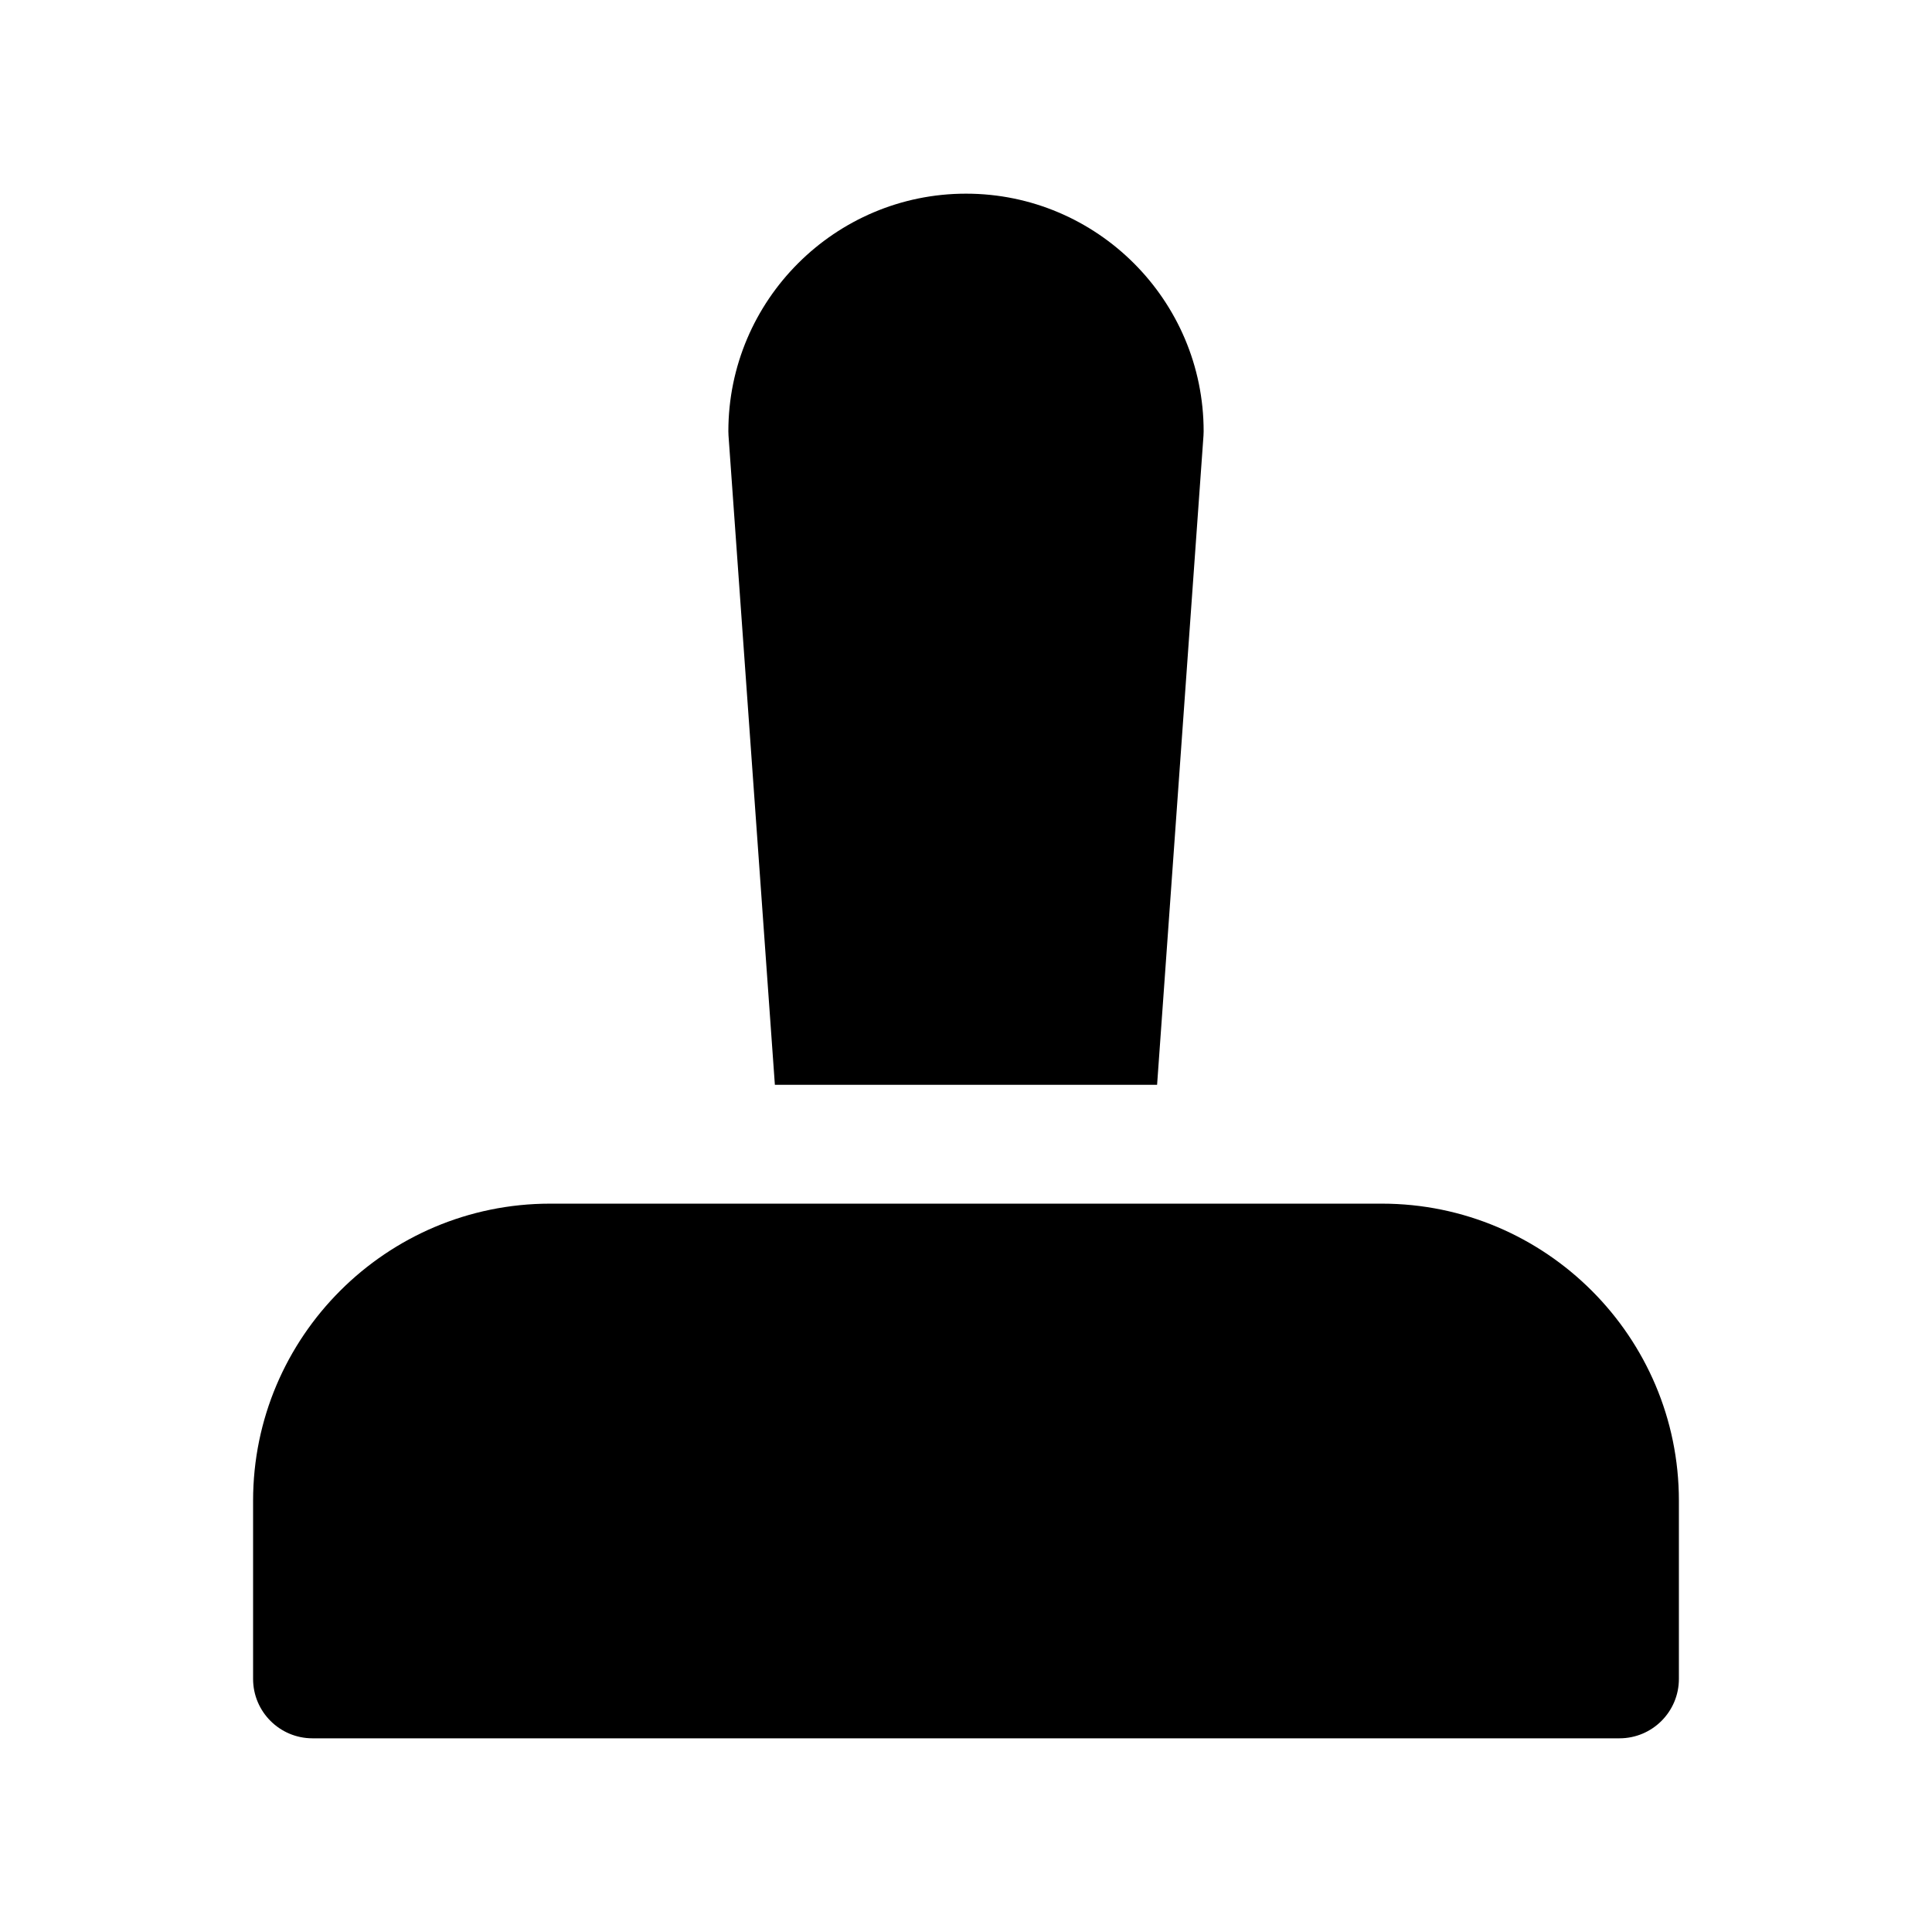
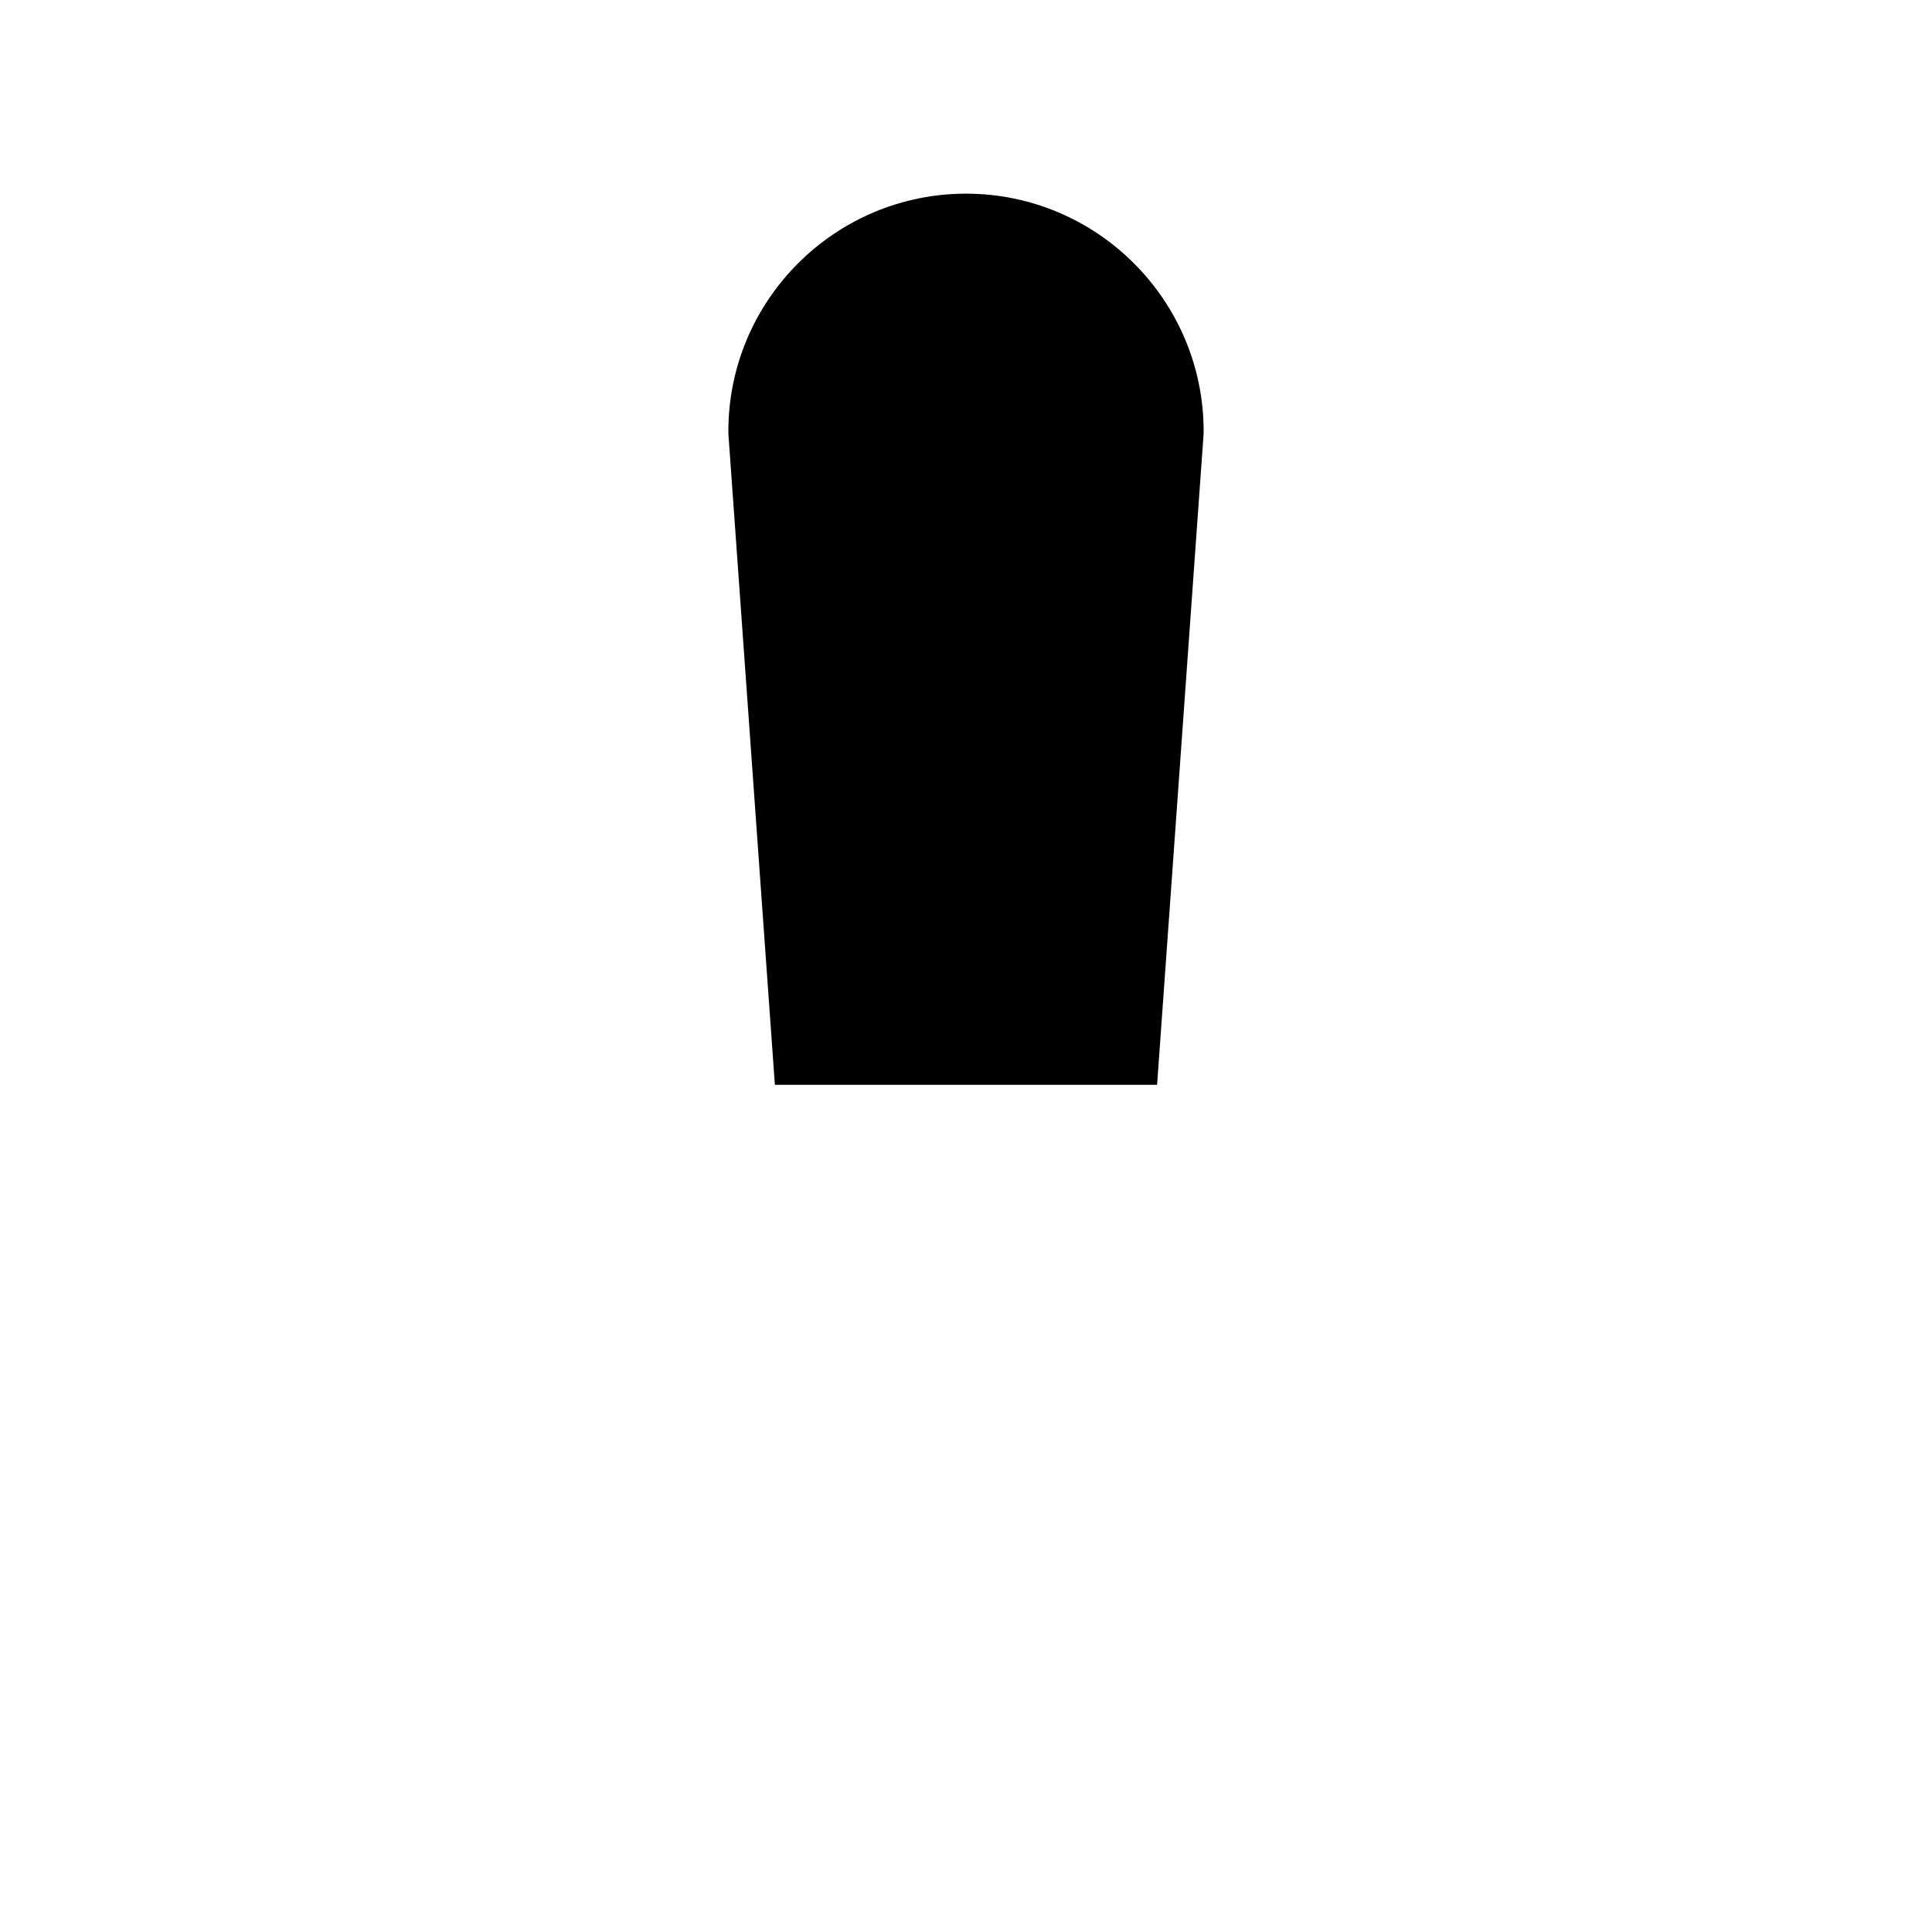
<svg xmlns="http://www.w3.org/2000/svg" fill="#000000" width="800px" height="800px" version="1.1" viewBox="144 144 512 512">
  <g>
    <path d="m349.35 431.49h101.29l12.297-172.06c0.02-0.379 0.039-0.758 0.039-1.129 0-34.723-28.254-62.977-62.977-62.977s-62.977 28.254-62.977 62.977c0 0.371 0.008 0.746 0.039 1.125z" />
-     <path d="m510.21 462.98h-220.42c-43.406 0-78.719 35.312-78.719 78.719v47.23c0 8.691 7.055 15.742 15.742 15.742h346.37c8.691 0 15.742-7.055 15.742-15.742v-47.23c0.004-43.406-35.309-78.719-78.715-78.719z" />
  </g>
</svg>